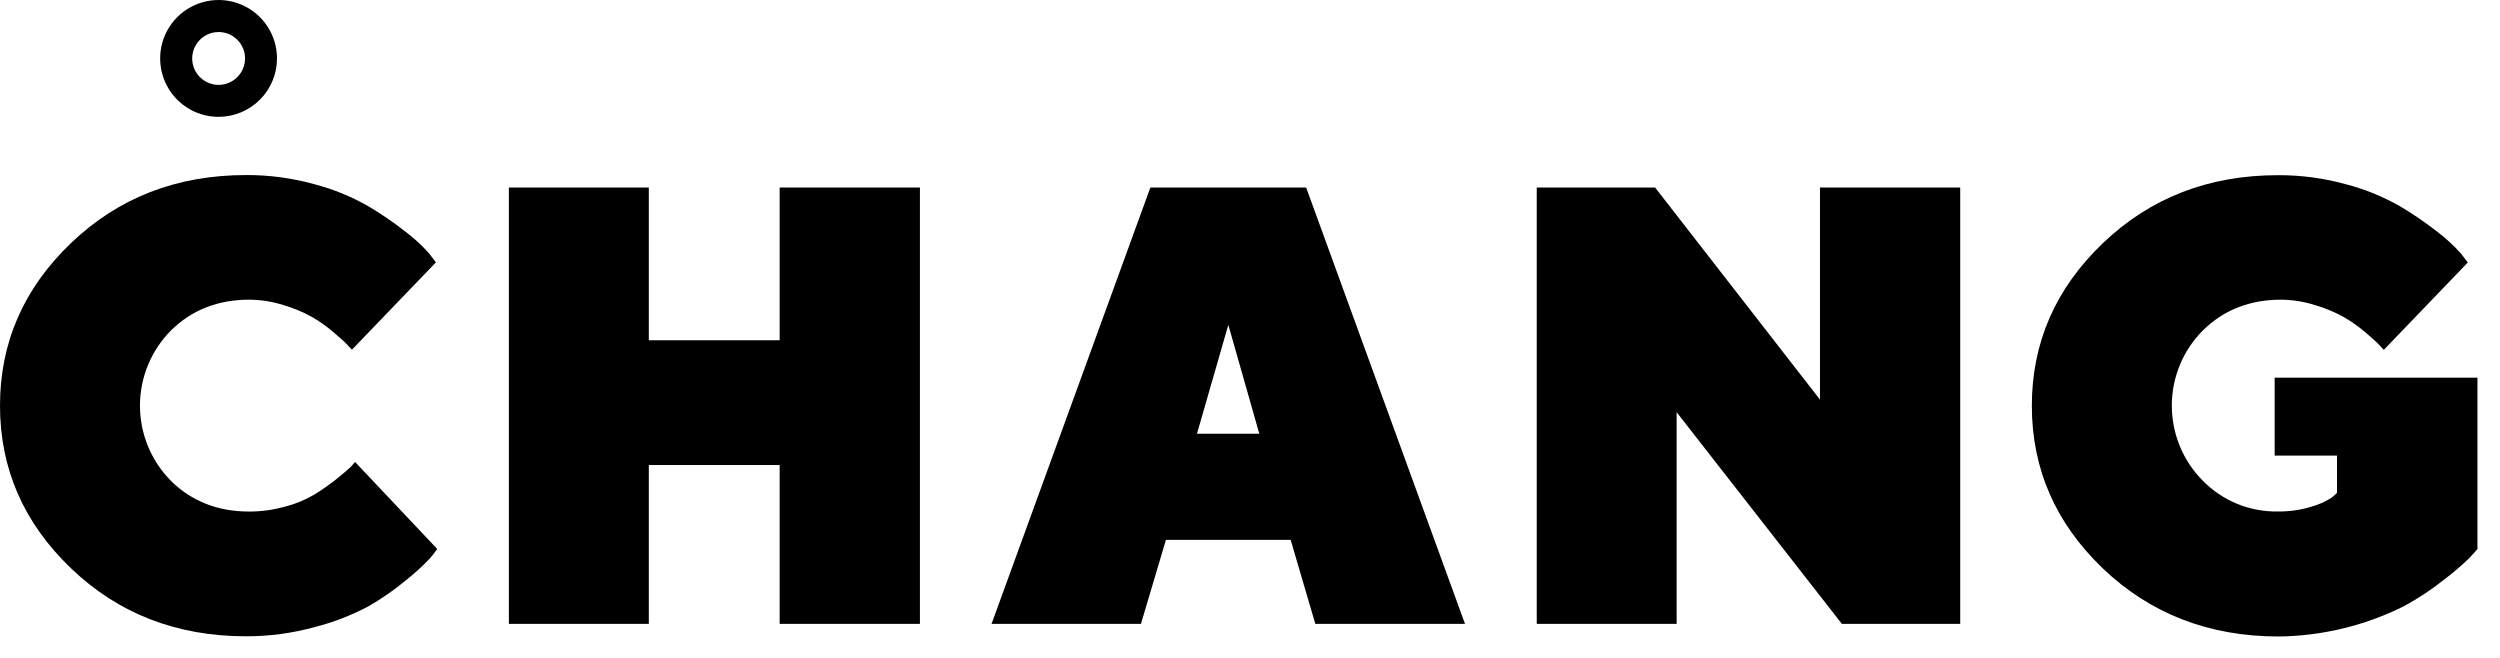
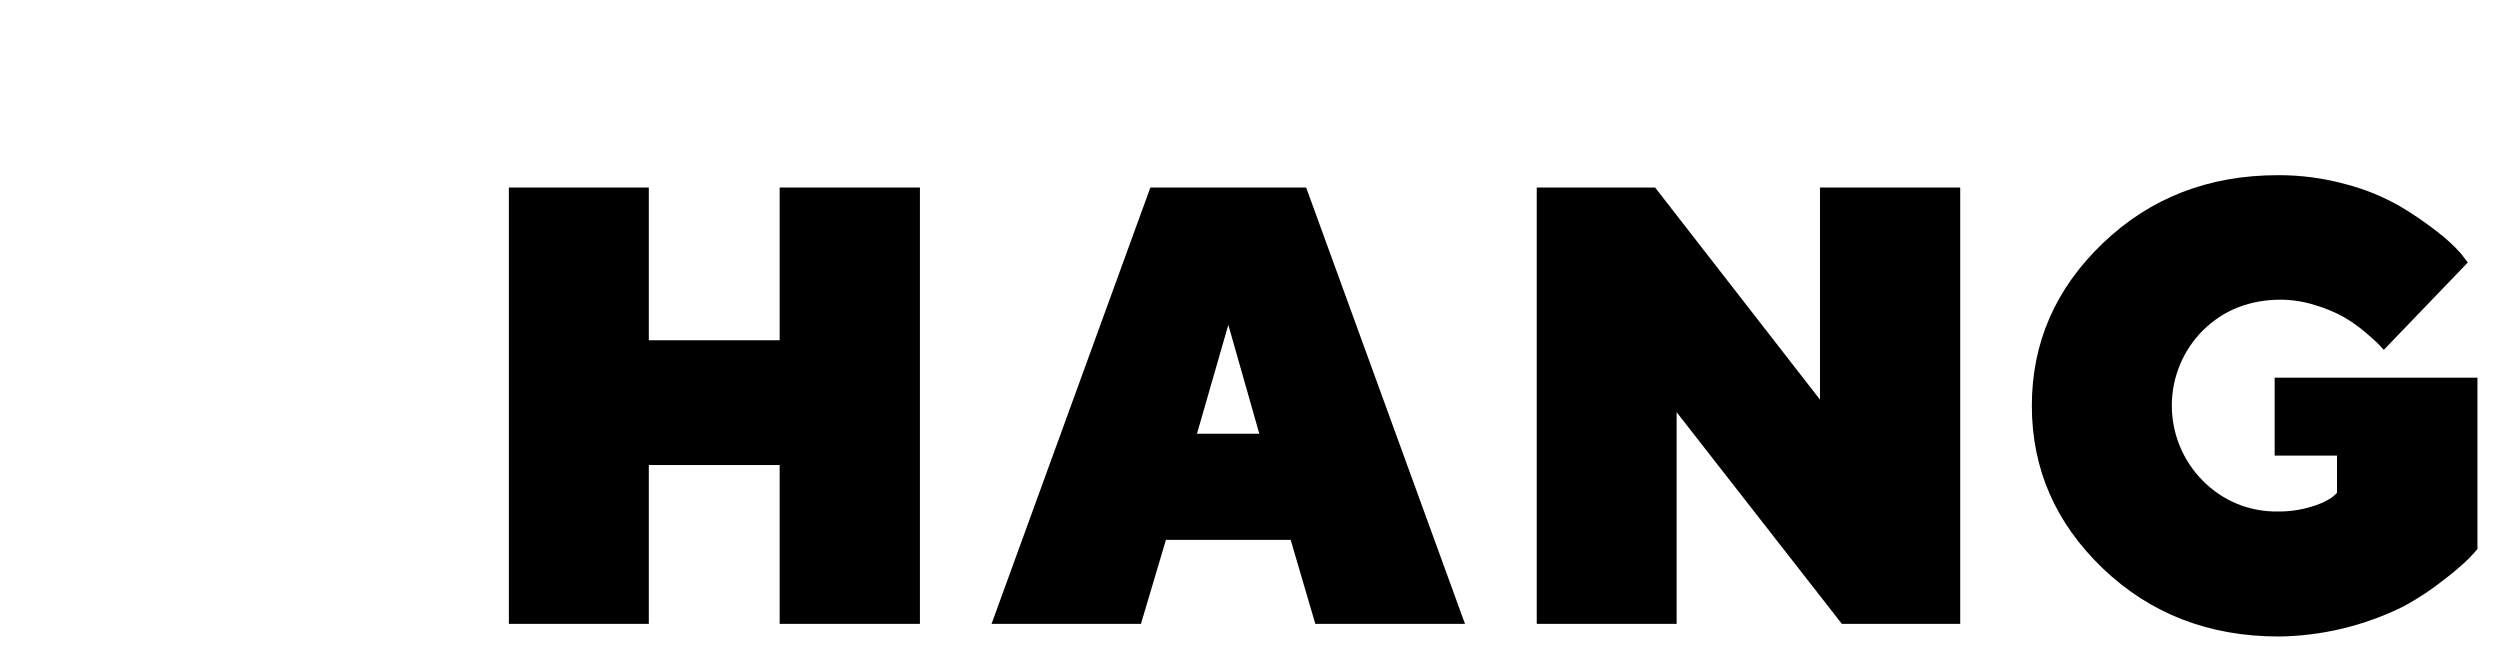
<svg xmlns="http://www.w3.org/2000/svg" width="95" height="25" viewBox="0 0 95 25" fill="none">
  <g clip-path="url(#clip0_539_188)">
-     <path d="M6.503 18.282C7.294 19.053 8.283 19.439 9.469 19.439C9.928 19.439 10.385 19.376 10.828 19.254C11.228 19.152 11.612 18.992 11.966 18.78C12.249 18.605 12.522 18.414 12.782 18.207C13.017 18.018 13.2 17.862 13.331 17.74L13.493 17.555L16.615 20.861C16.527 20.987 16.432 21.109 16.331 21.225C16.059 21.51 15.767 21.777 15.458 22.023C15.006 22.403 14.52 22.742 14.008 23.035C13.361 23.381 12.675 23.646 11.965 23.827C11.114 24.062 10.235 24.181 9.352 24.179C6.713 24.179 4.495 23.318 2.698 21.595C0.9 19.872 0.001 17.813 0 15.416C0 13.018 0.9 10.958 2.699 9.236C4.498 7.513 6.716 6.652 9.353 6.652C10.228 6.648 11.1 6.765 11.943 6.999C12.658 7.185 13.345 7.465 13.986 7.831C14.481 8.124 14.956 8.449 15.408 8.803C15.735 9.05 16.037 9.329 16.31 9.635L16.565 9.97L13.373 13.289C13.327 13.242 13.264 13.175 13.183 13.086C13.103 12.997 12.928 12.844 12.672 12.624C12.419 12.407 12.146 12.214 11.858 12.046C11.515 11.856 11.152 11.705 10.777 11.595C10.354 11.46 9.913 11.391 9.469 11.388C8.282 11.388 7.293 11.776 6.503 12.551C5.745 13.311 5.319 14.341 5.319 15.415C5.319 16.489 5.745 17.52 6.503 18.28V18.282Z" fill="black" />
    <path d="M34.957 23.707H29.627V17.671H24.655V23.707H19.337V7.126H24.655V12.93H29.627V7.126H34.957V23.707Z" fill="black" />
    <path d="M44.305 20.515L43.356 23.707H37.679L43.714 7.126H49.634L55.67 23.707H49.982L49.045 20.515H44.305ZM46.676 12.344L45.485 16.483H47.854L46.676 12.344Z" fill="black" />
    <path d="M74.488 7.126V23.707H69.991L63.712 15.664V23.707H58.396V7.126H62.894L69.159 15.185V7.126H74.488Z" fill="black" />
    <path d="M79.909 21.602C78.111 19.878 77.211 17.818 77.21 15.421C77.209 13.024 78.109 10.964 79.909 9.241C81.709 7.518 83.928 6.657 86.564 6.657C87.439 6.653 88.311 6.77 89.154 7.004C89.868 7.19 90.555 7.47 91.196 7.836C91.691 8.129 92.166 8.454 92.619 8.808C92.946 9.055 93.248 9.334 93.521 9.64L93.776 9.975L90.585 13.294C90.539 13.247 90.475 13.181 90.395 13.091C90.314 13.002 90.139 12.849 89.884 12.629C89.63 12.412 89.358 12.219 89.069 12.051C88.727 11.861 88.364 11.71 87.988 11.6C87.565 11.464 87.124 11.392 86.679 11.388C85.492 11.388 84.504 11.776 83.714 12.551C82.957 13.308 82.531 14.334 82.529 15.405C82.527 16.475 82.949 17.503 83.702 18.263C84.074 18.643 84.52 18.944 85.012 19.146C85.504 19.348 86.033 19.446 86.564 19.436C86.983 19.442 87.4 19.383 87.802 19.263C88.083 19.187 88.351 19.07 88.598 18.915L88.806 18.73V17.312H86.437V14.352H94.143V20.864C94.065 20.956 93.955 21.077 93.812 21.227C93.516 21.511 93.204 21.778 92.876 22.025C92.396 22.407 91.884 22.746 91.344 23.038C89.862 23.777 88.232 24.17 86.576 24.187C83.932 24.183 81.71 23.321 79.909 21.602Z" fill="black" />
-     <path d="M8.307 4.44C7.868 4.441 7.439 4.311 7.074 4.067C6.708 3.823 6.424 3.476 6.255 3.071C6.087 2.665 6.043 2.219 6.128 1.788C6.214 1.357 6.425 0.961 6.736 0.651C7.046 0.34 7.442 0.129 7.872 0.043C8.303 -0.043 8.75 0.001 9.155 0.169C9.561 0.337 9.908 0.621 10.152 0.987C10.396 1.352 10.526 1.781 10.526 2.22C10.526 2.809 10.292 3.373 9.876 3.789C9.46 4.205 8.896 4.439 8.307 4.44ZM8.307 1.217C8.109 1.217 7.914 1.276 7.749 1.386C7.584 1.497 7.455 1.654 7.379 1.837C7.303 2.021 7.283 2.223 7.322 2.418C7.361 2.613 7.457 2.792 7.597 2.932C7.738 3.073 7.917 3.168 8.112 3.207C8.307 3.246 8.509 3.226 8.693 3.149C8.876 3.073 9.033 2.944 9.143 2.779C9.254 2.613 9.312 2.419 9.312 2.22C9.312 1.954 9.206 1.699 9.017 1.511C8.829 1.322 8.574 1.217 8.307 1.217Z" fill="black" />
  </g>
  <defs>
    <clipPath id="clip0_539_188">
      <rect width="95" height="25" fill="white" />
    </clipPath>
  </defs>
</svg>